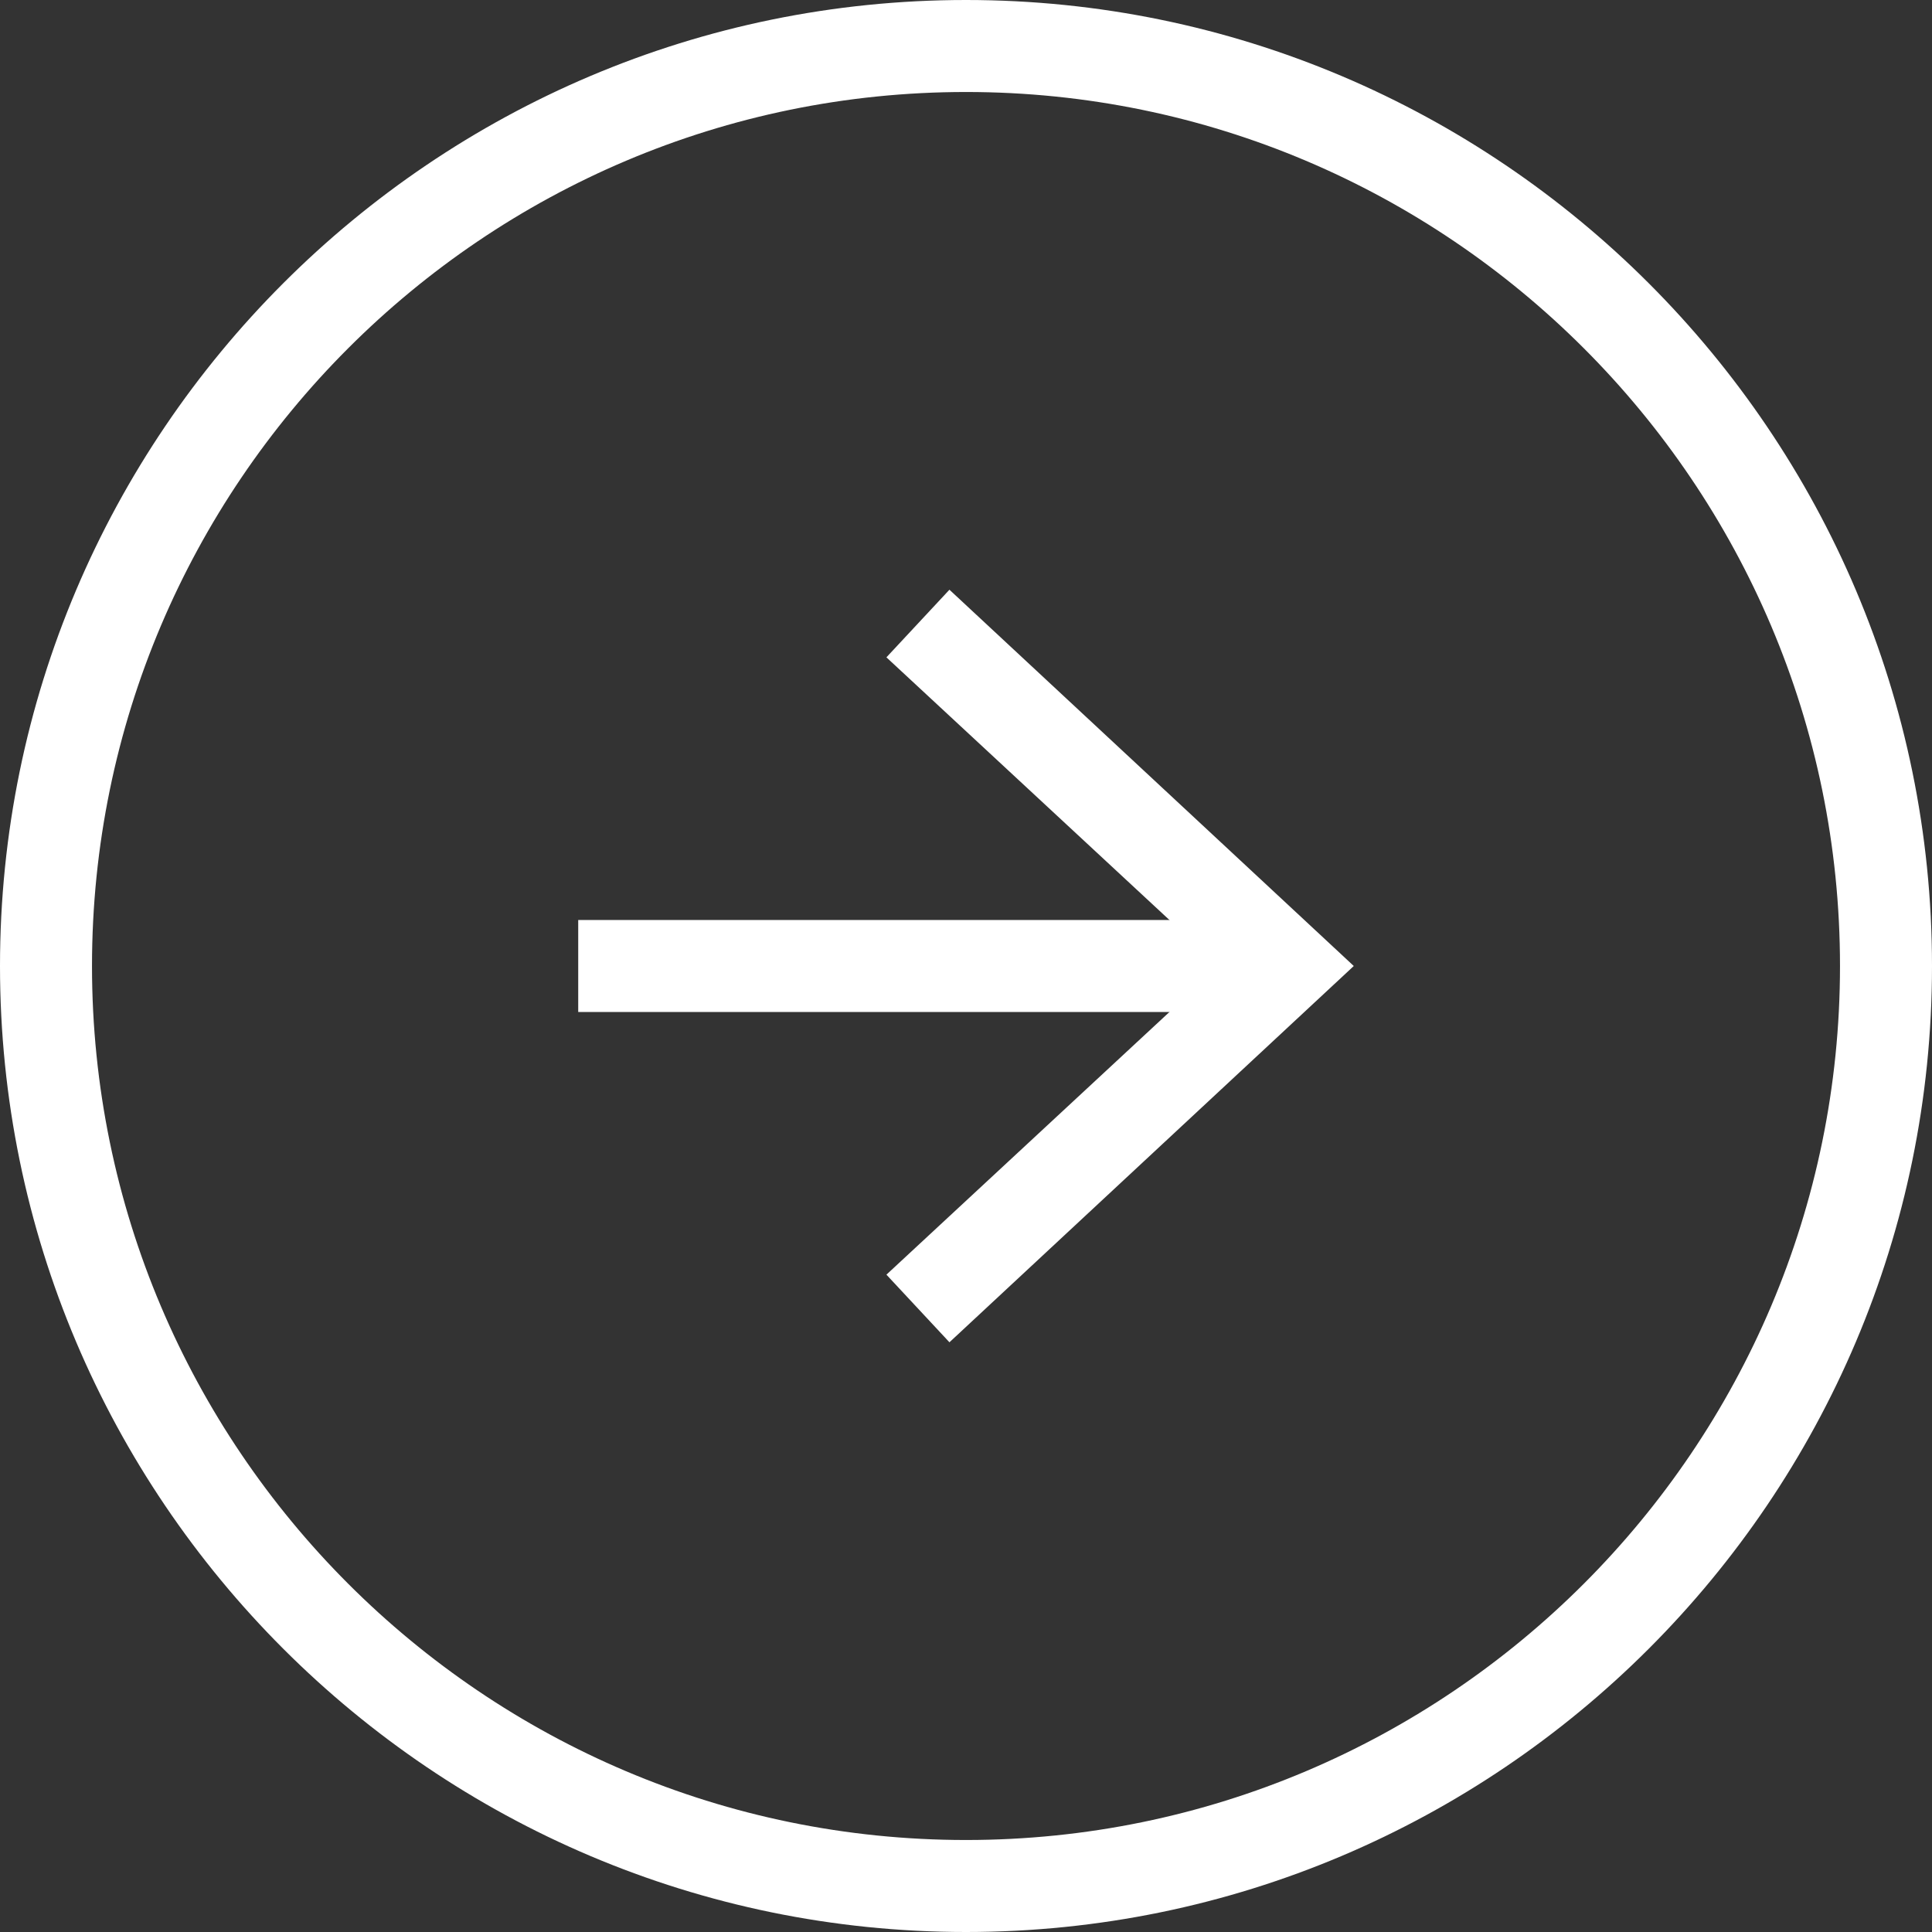
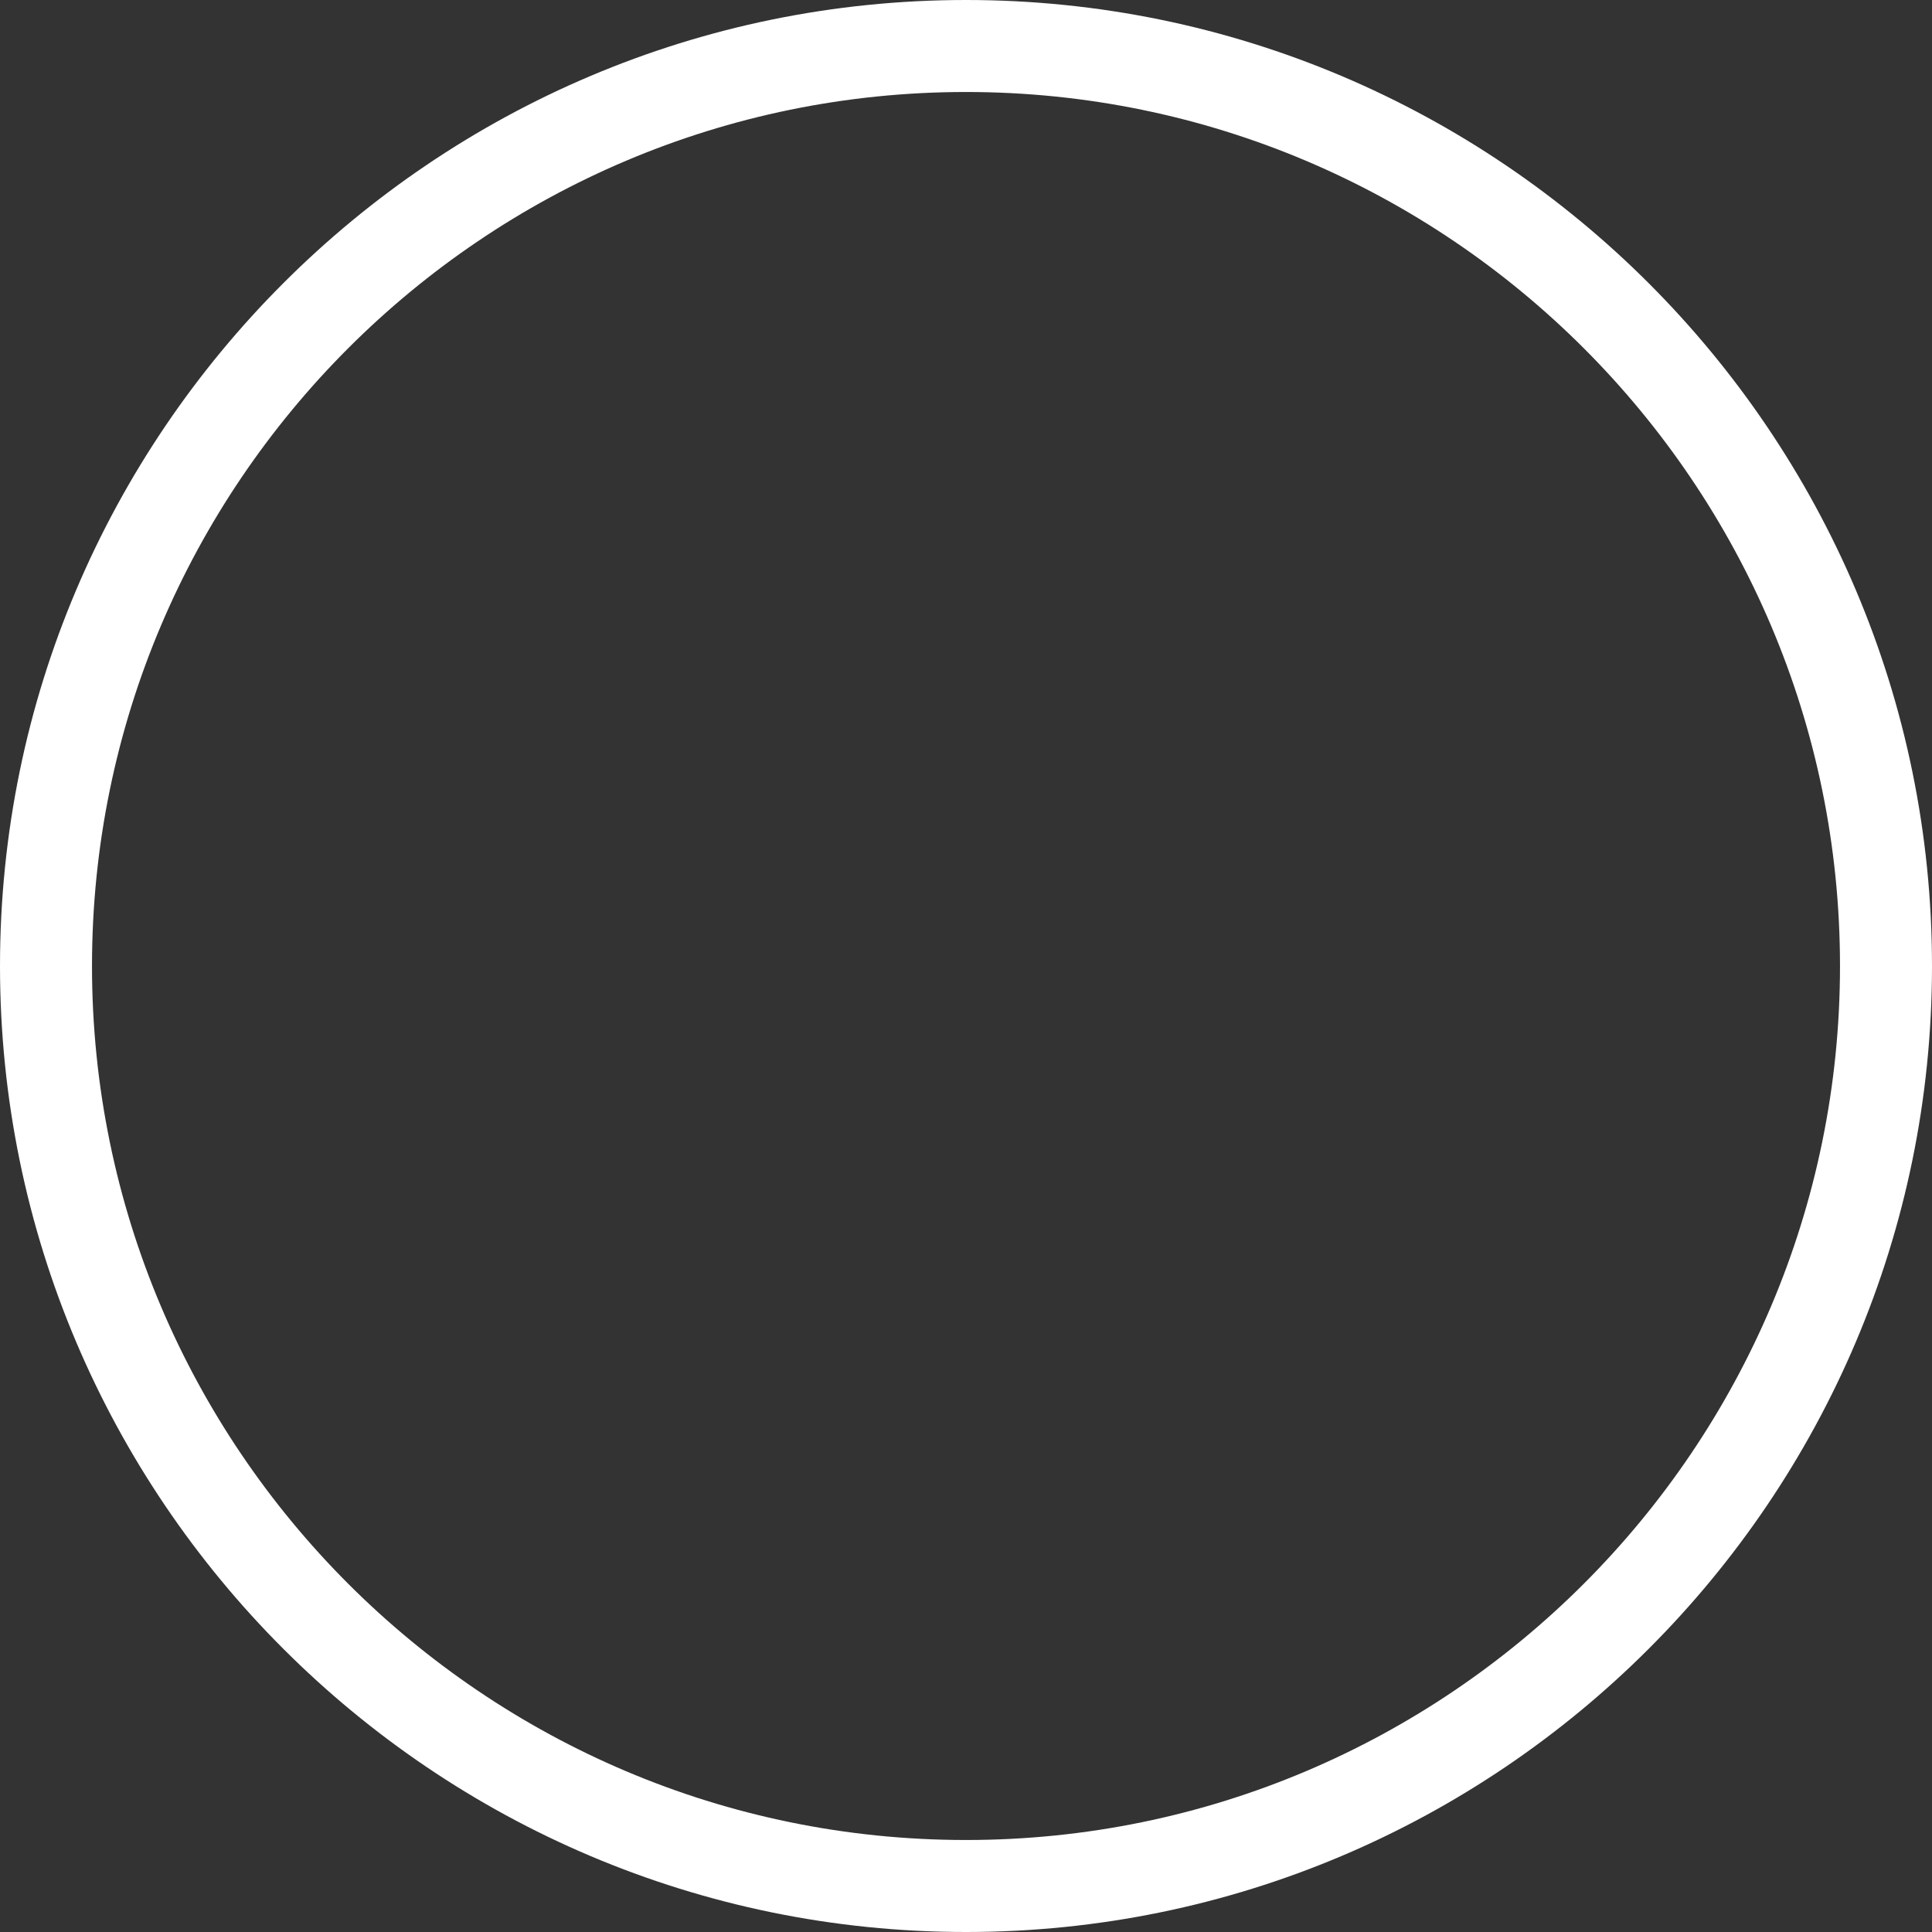
<svg xmlns="http://www.w3.org/2000/svg" id="b" data-name="レイヤー 2" viewBox="0 0 42 42">
  <rect x="0" y="0" width="42" height="42" fill="#333333" stroke="none" />
  <defs>
    <style>.d{fill:#fff}</style>
  </defs>
  <g id="c" data-name="text">
    <path d="M21 42C9.42 42 0 32.58 0 21S9.42 0 21 0s21 9.42 21 21-9.42 21-21 21m0-40C10.52 2 2 10.52 2 21s8.52 19 19 19 19-8.52 19-19S31.48 2 21 2" class="d" />
-     <path d="M12.57 20h14.7v2h-14.7z" class="d" />
-     <path d="m20.64 12.82-1.37 1.47L26.5 21l-7.23 6.71 1.37 1.47L29.43 21z" class="d" />
  </g>
</svg>